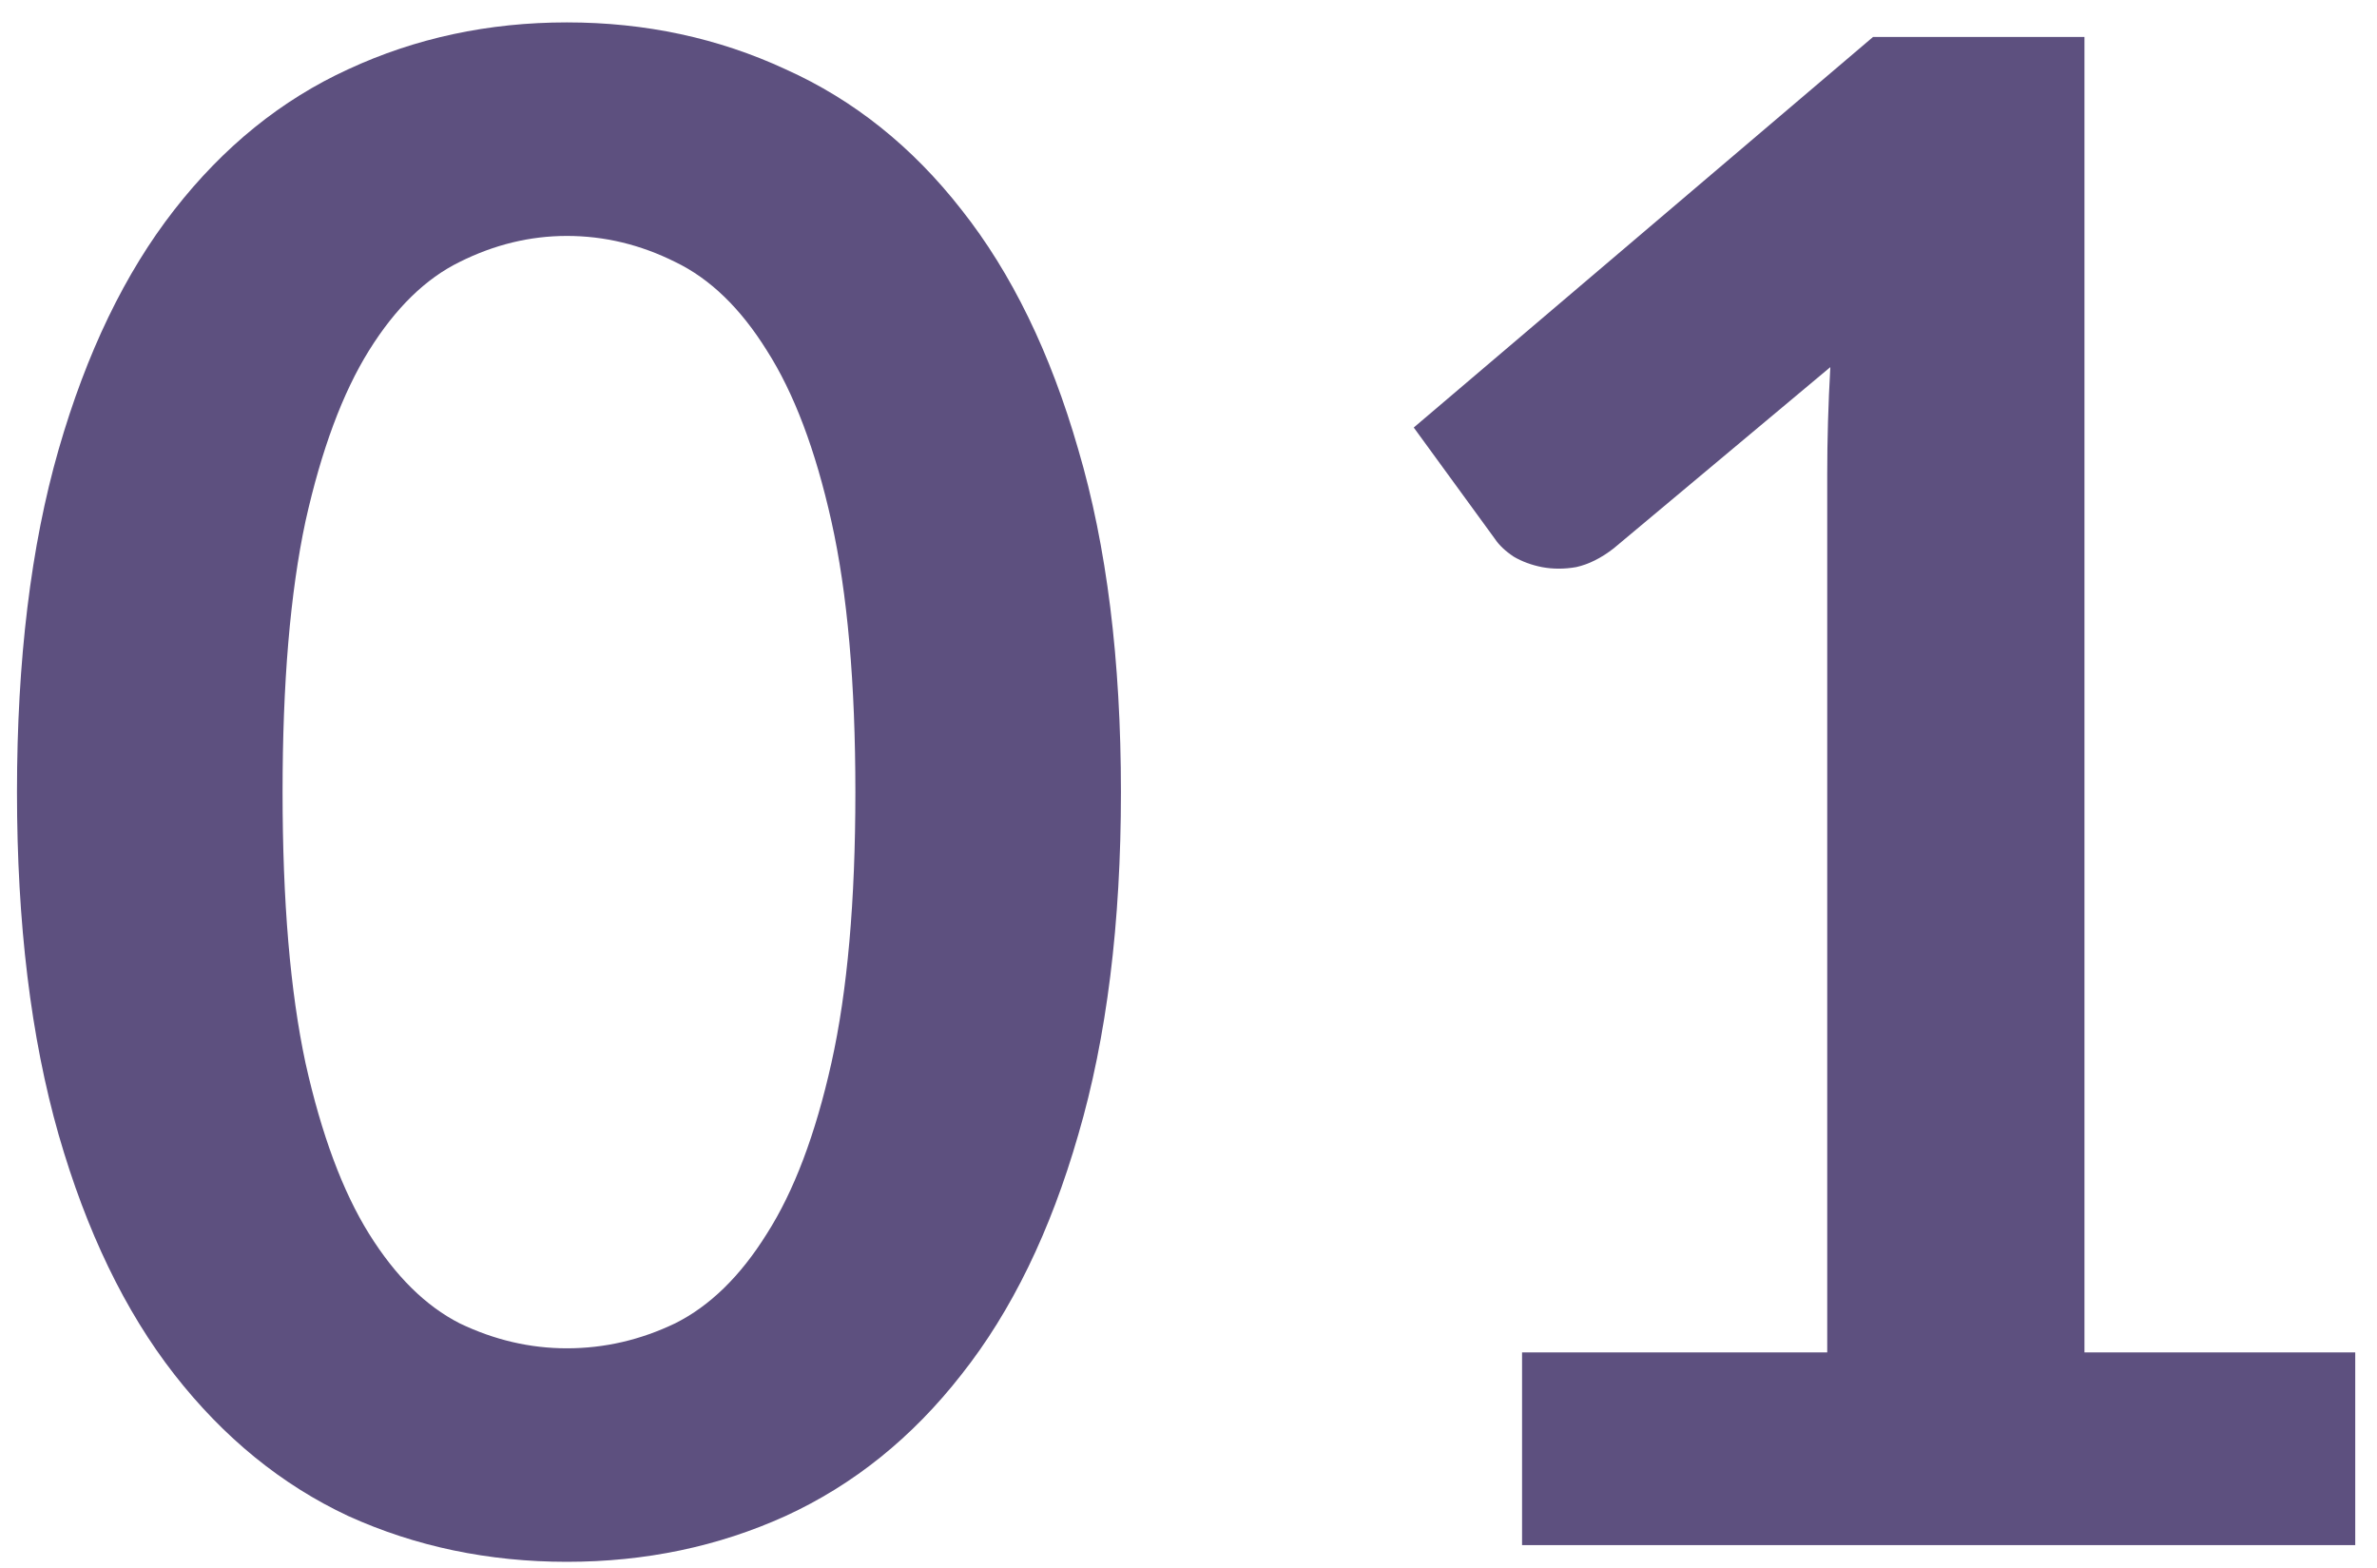
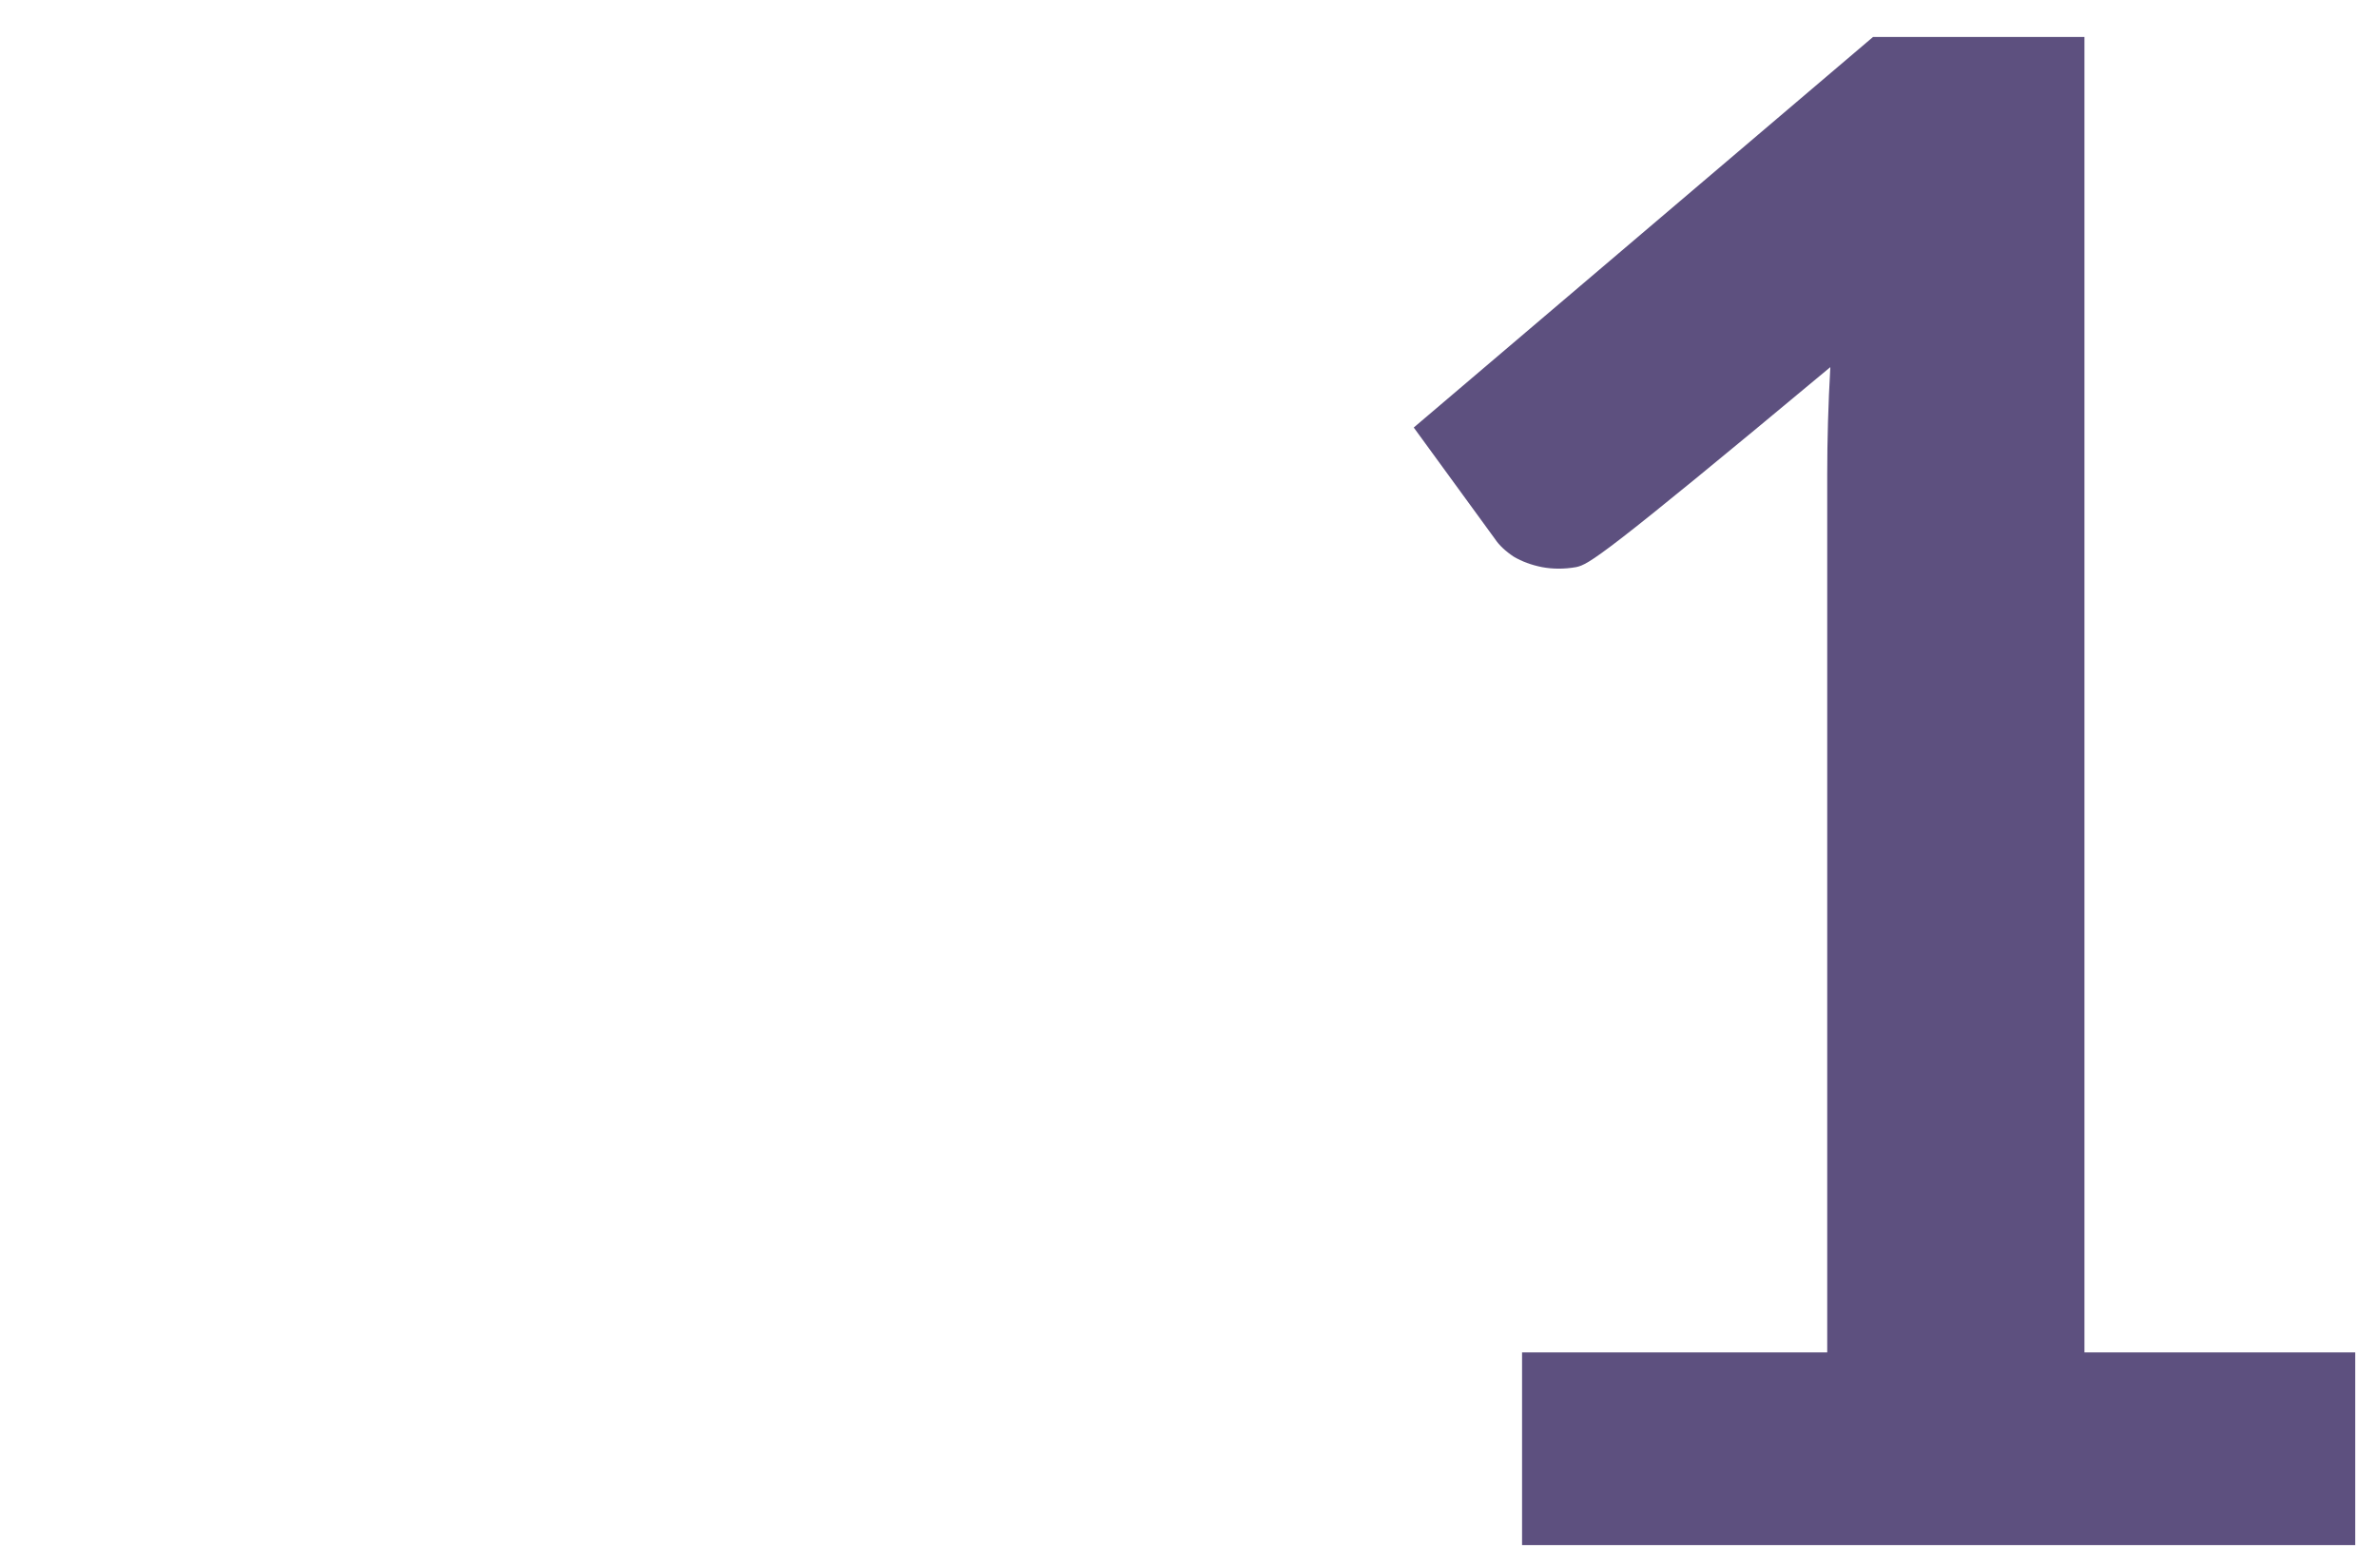
<svg xmlns="http://www.w3.org/2000/svg" fill="none" viewBox="0 0 97 64" height="64" width="97">
-   <path fill="#5D507F" d="M96.112 55.185V63.048H62.112V55.185H74.565V19.358C74.565 17.941 74.607 16.482 74.692 14.98L65.852 22.375C65.342 22.772 64.832 23.027 64.322 23.14C63.841 23.225 63.373 23.225 62.92 23.14C62.495 23.055 62.112 22.914 61.772 22.715C61.432 22.489 61.177 22.248 61.007 21.993L57.692 17.445L76.435 1.508H85.062V55.185H96.112Z" />
-   <path fill="#5D507F" d="M45.743 32.322C45.743 37.677 45.163 42.337 44.001 46.304C42.867 50.242 41.281 53.501 39.241 56.079C37.229 58.657 34.835 60.584 32.058 61.859C29.31 63.106 26.335 63.729 23.133 63.729C19.932 63.729 16.957 63.106 14.208 61.859C11.488 60.584 9.123 58.657 7.111 56.079C5.099 53.501 3.527 50.242 2.393 46.304C1.26 42.337 0.693 37.677 0.693 32.322C0.693 26.938 1.26 22.277 2.393 18.339C3.527 14.401 5.099 11.142 7.111 8.564C9.123 5.986 11.488 4.073 14.208 2.827C16.957 1.552 19.932 0.914 23.133 0.914C26.335 0.914 29.31 1.552 32.058 2.827C34.835 4.073 37.229 5.986 39.241 8.564C41.281 11.142 42.867 14.401 44.001 18.339C45.163 22.277 45.743 26.938 45.743 32.322ZM34.906 32.322C34.906 27.873 34.58 24.19 33.928 21.272C33.277 18.353 32.398 16.03 31.293 14.302C30.217 12.573 28.97 11.369 27.553 10.689C26.137 9.981 24.663 9.627 23.133 9.627C21.632 9.627 20.172 9.981 18.756 10.689C17.367 11.369 16.135 12.573 15.058 14.302C13.982 16.03 13.117 18.353 12.466 21.272C11.842 24.19 11.531 27.873 11.531 32.322C11.531 36.77 11.842 40.453 12.466 43.372C13.117 46.29 13.982 48.613 15.058 50.342C16.135 52.07 17.367 53.288 18.756 53.997C20.172 54.677 21.632 55.017 23.133 55.017C24.663 55.017 26.137 54.677 27.553 53.997C28.97 53.288 30.217 52.07 31.293 50.342C32.398 48.613 33.277 46.29 33.928 43.372C34.58 40.453 34.906 36.77 34.906 32.322Z" />
+   <path fill="#5D507F" d="M96.112 55.185V63.048H62.112V55.185H74.565V19.358C74.565 17.941 74.607 16.482 74.692 14.98C65.342 22.772 64.832 23.027 64.322 23.14C63.841 23.225 63.373 23.225 62.92 23.14C62.495 23.055 62.112 22.914 61.772 22.715C61.432 22.489 61.177 22.248 61.007 21.993L57.692 17.445L76.435 1.508H85.062V55.185H96.112Z" />
</svg>